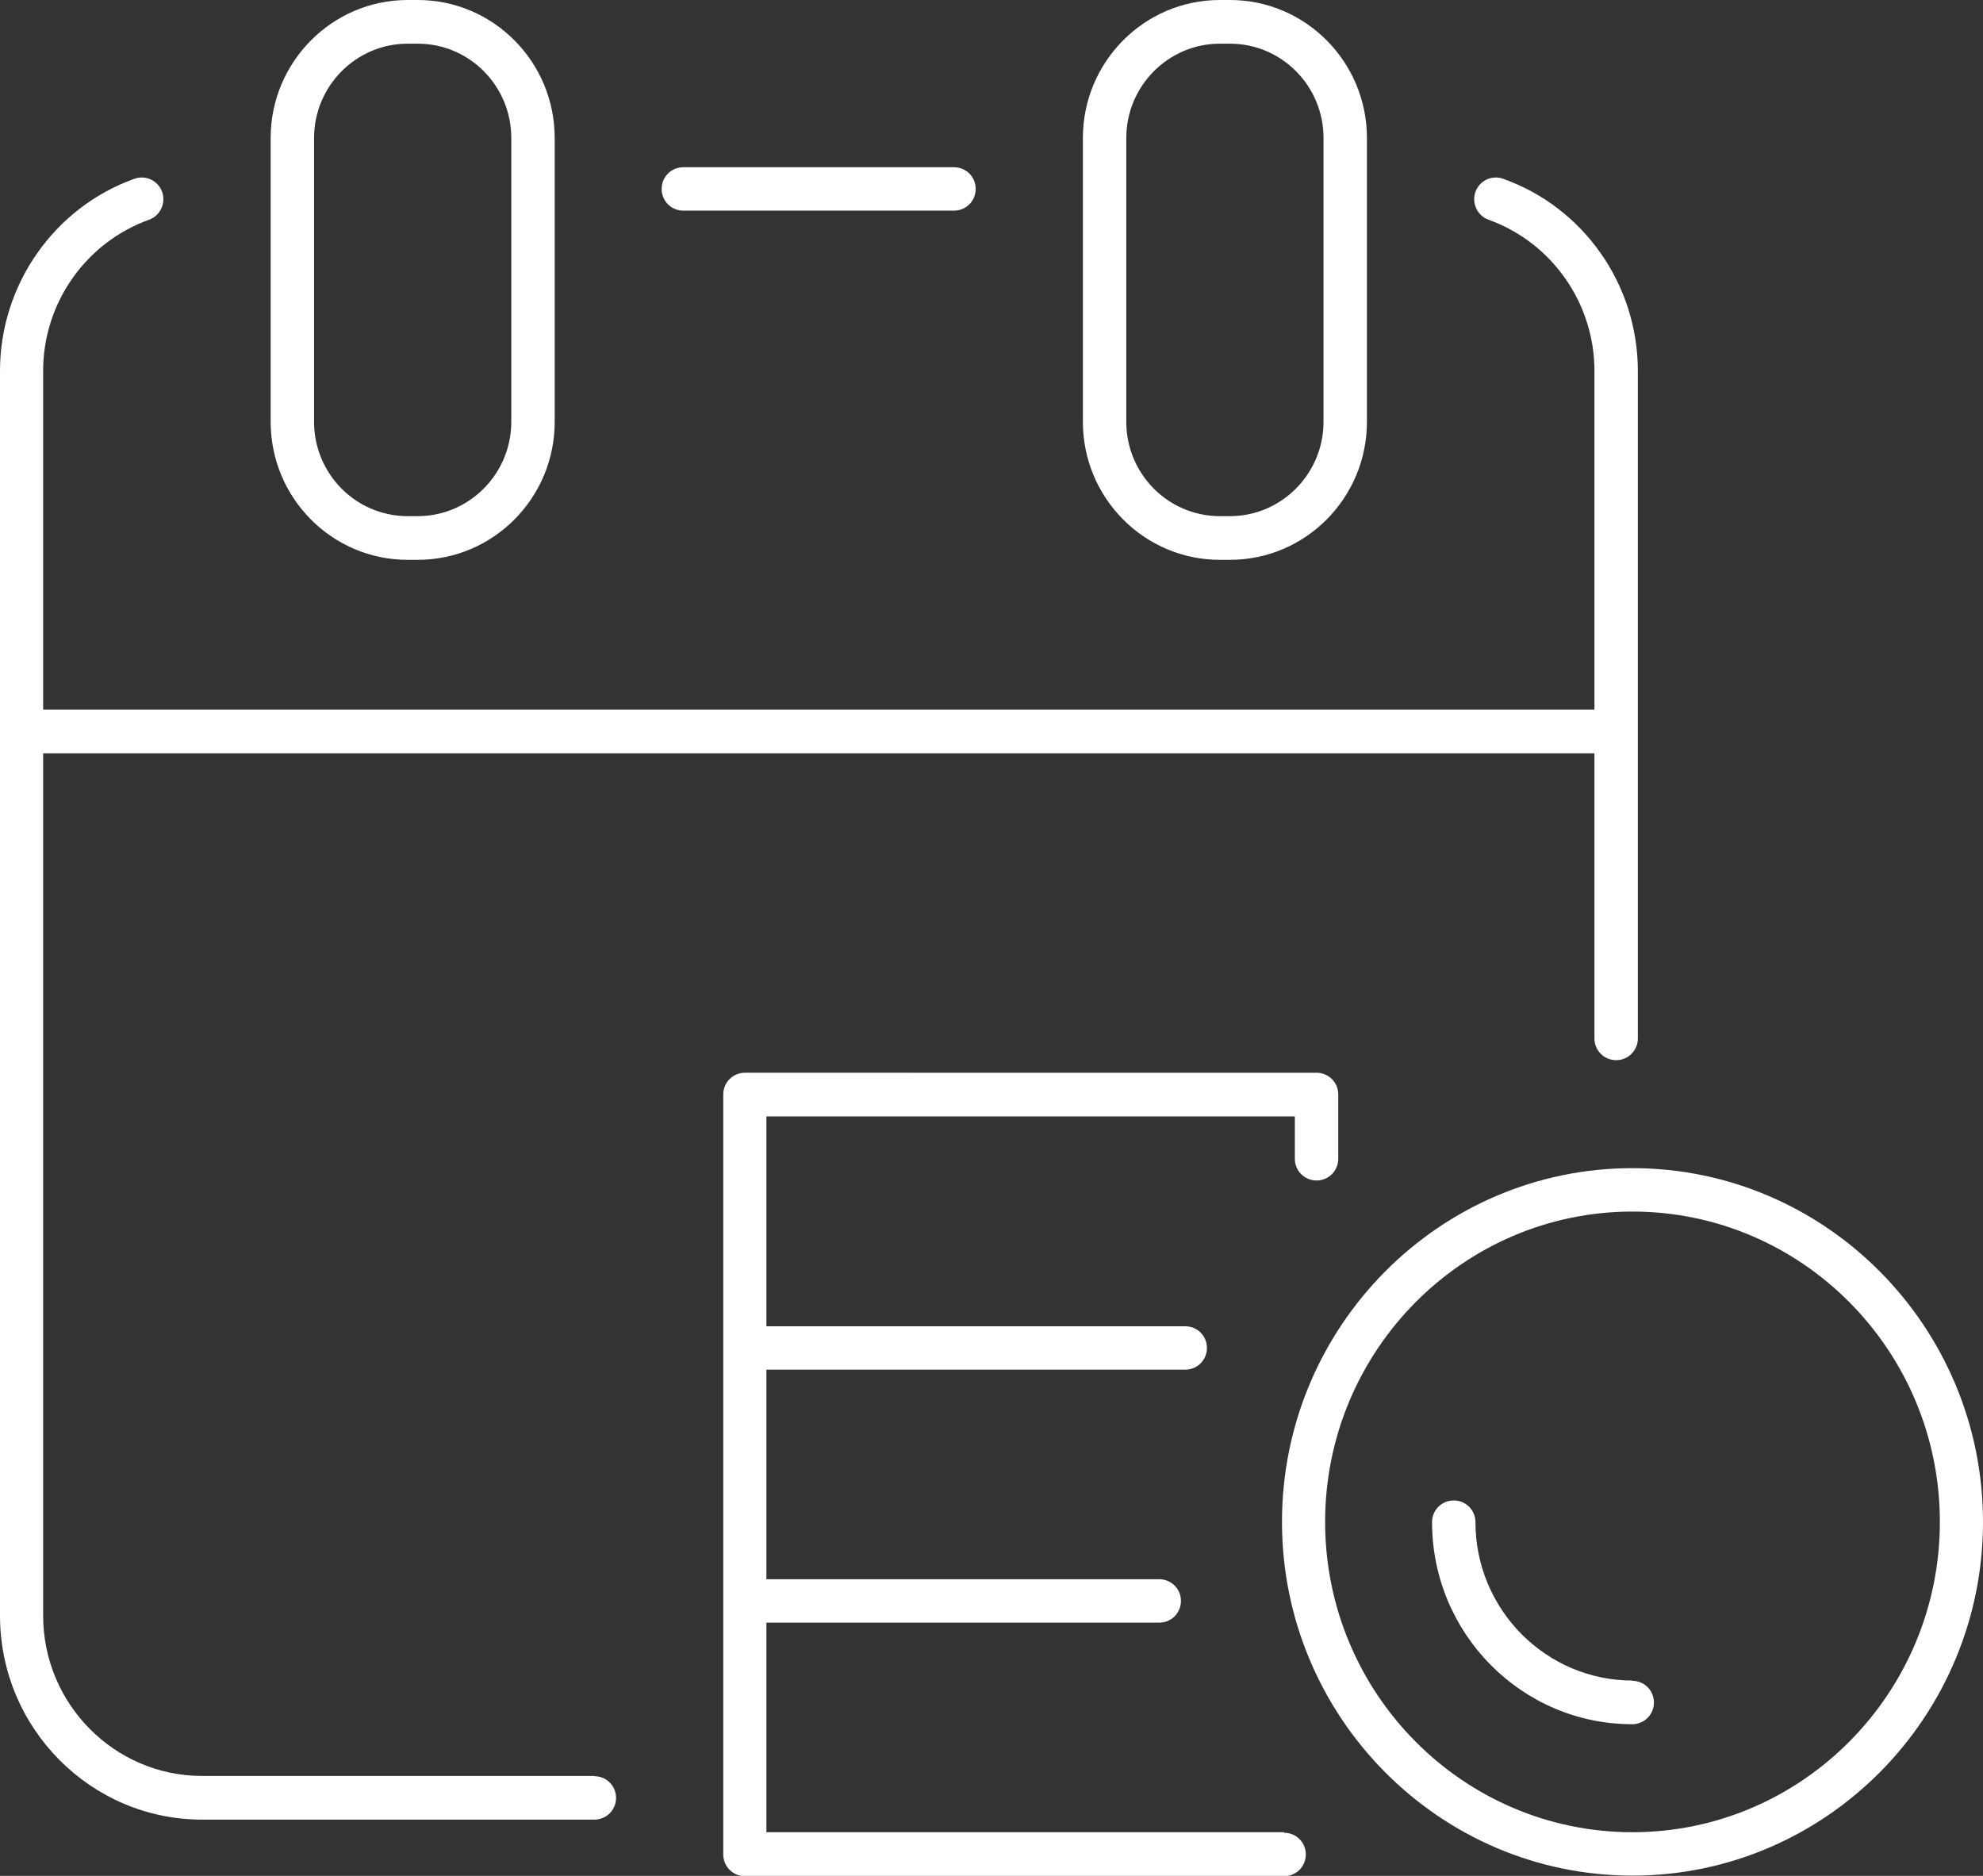
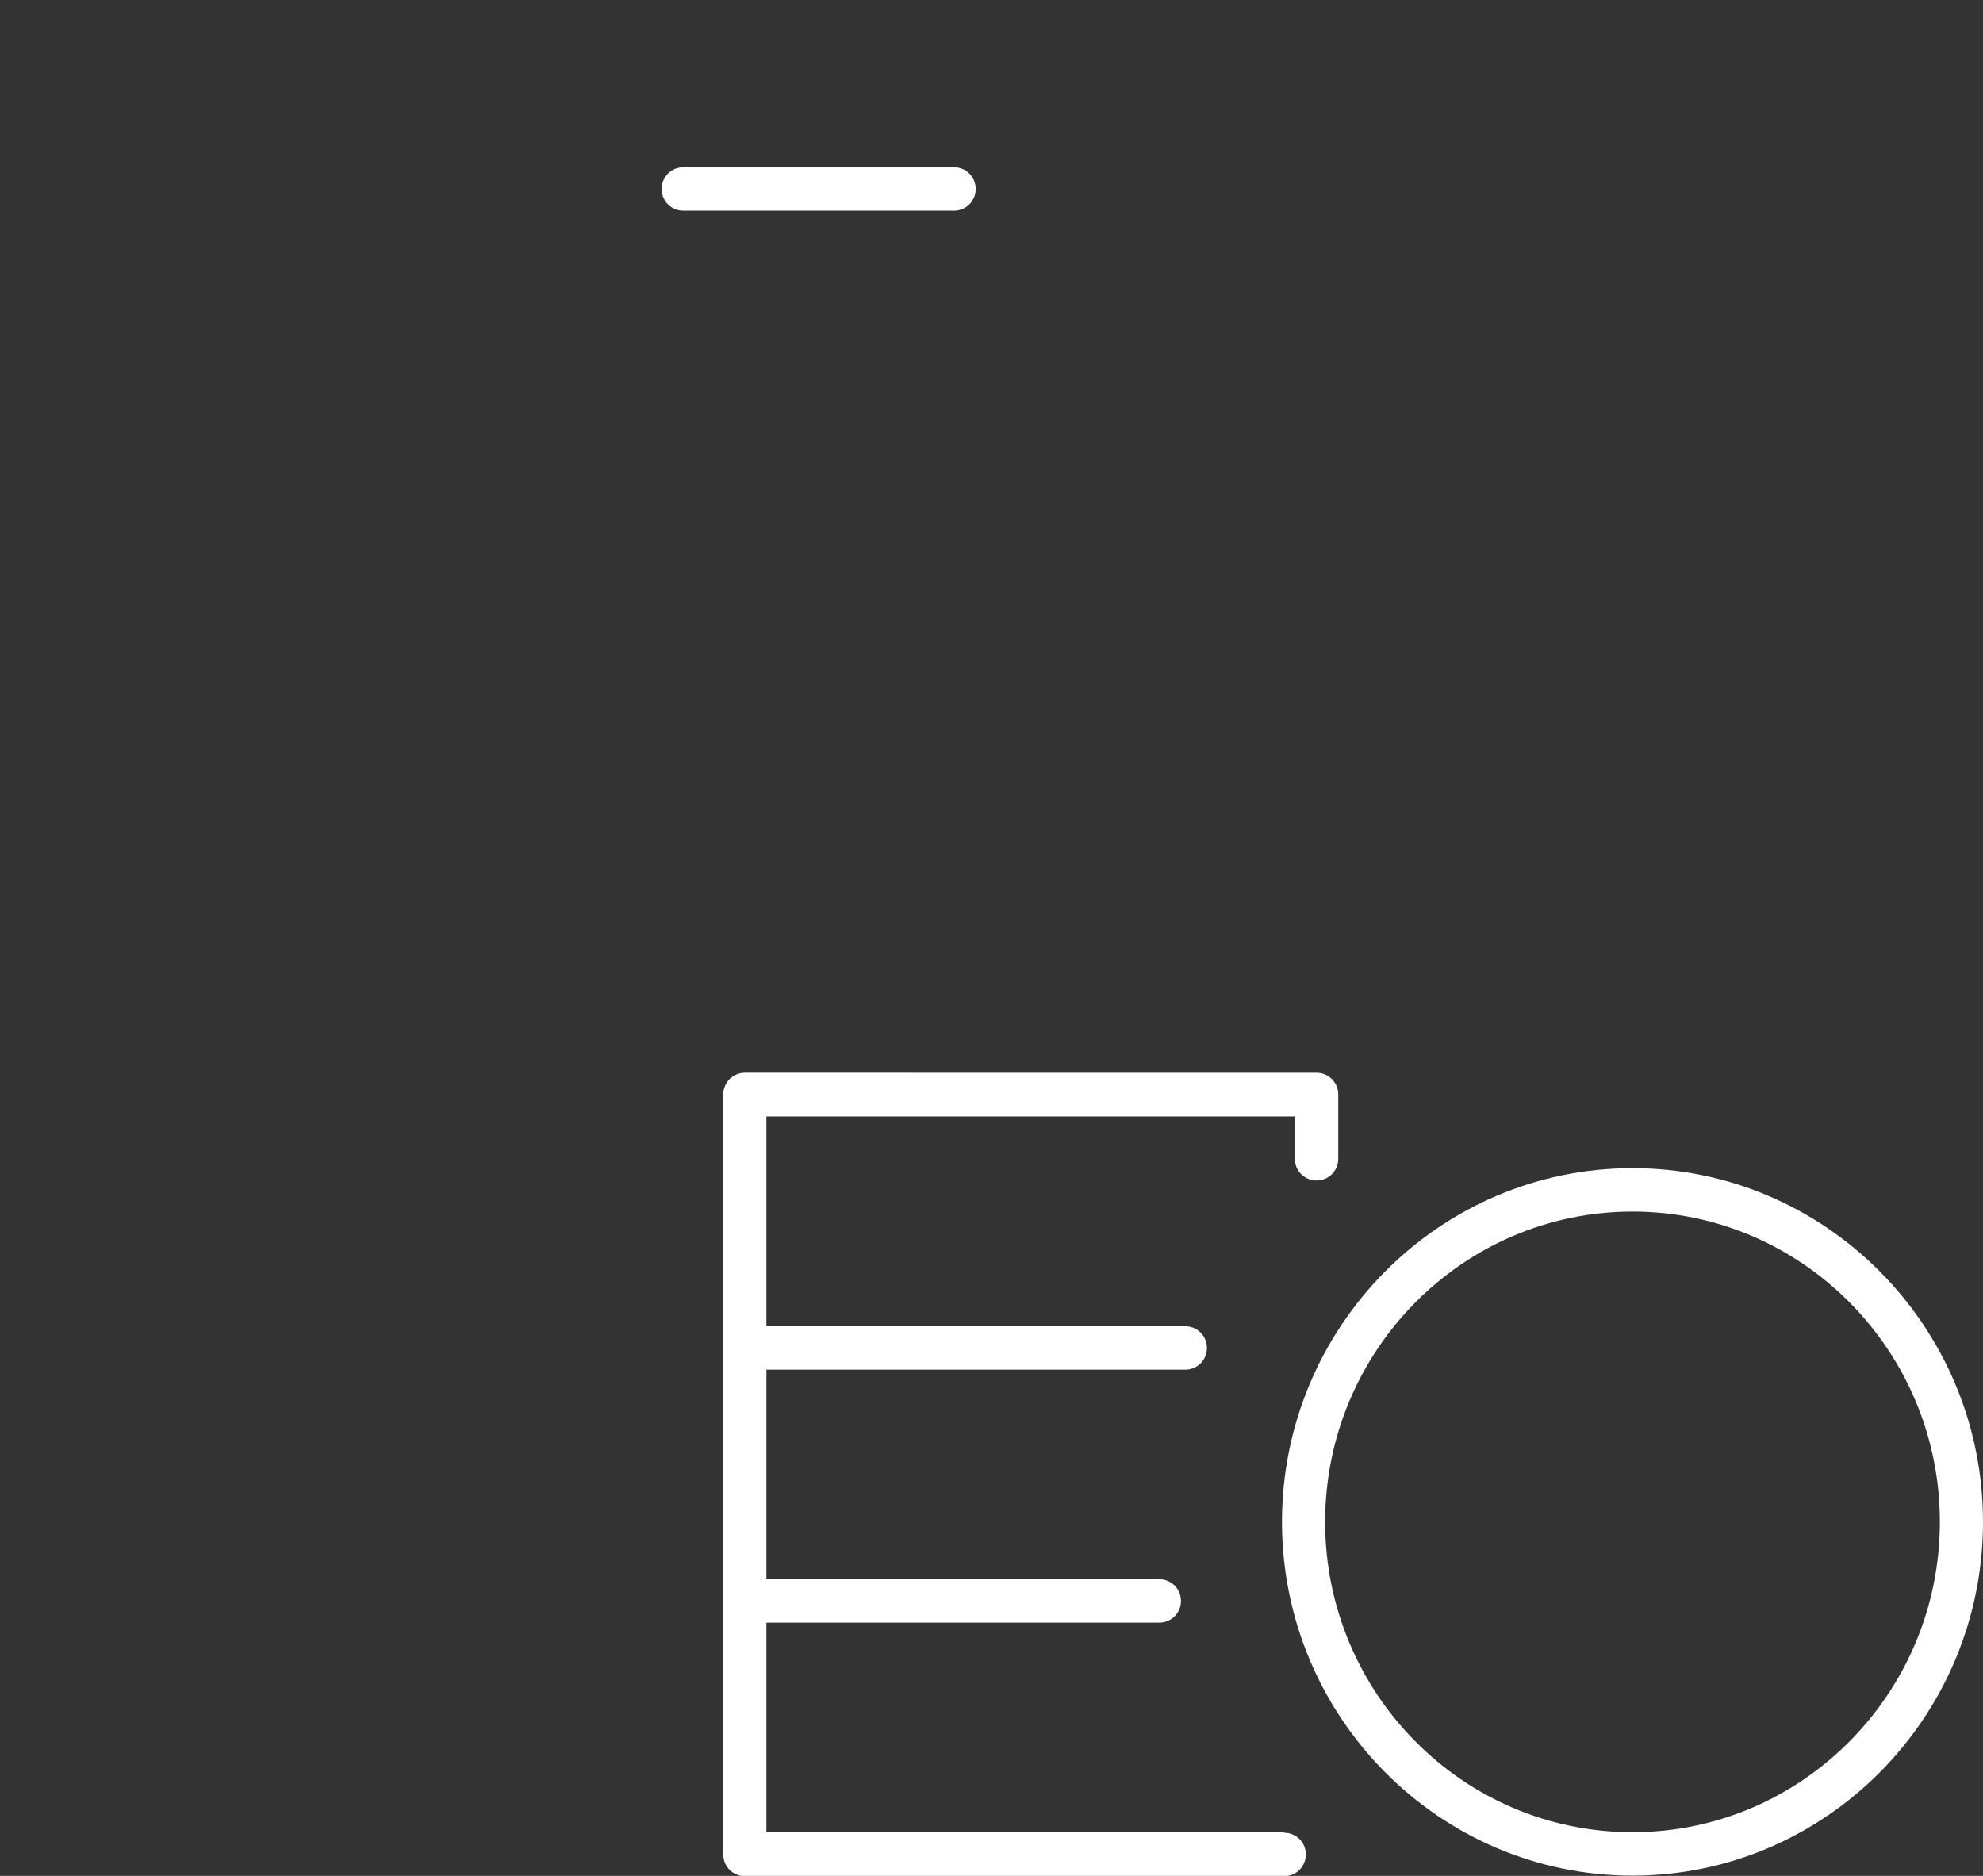
<svg xmlns="http://www.w3.org/2000/svg" id="Layer_1" viewBox="0 0 74 70">
  <rect x="0" y="0" width="74" height="70" fill="#333333" stroke="none" />
  <defs>
    <style>.cls-1{fill:#fff;}</style>
  </defs>
  <path class="cls-1" d="M25.5,7.86h10.1c.45,0,.81-.36,.81-.81s-.36-.81-.81-.81h-10.1c-.45,0-.81,.36-.81,.81s.36,.81,.81,.81Z" />
-   <path class="cls-1" d="M22.18,66.27H7.54c-3.27,0-5.93-2.69-5.93-5.98V28.11H59.5v10.64c0,.45,.36,.81,.81,.81s.81-.36,.81-.81V13.84c0-3.22-2.02-6.1-5.03-7.17-.42-.15-.88,.07-1.03,.49-.15,.42,.07,.89,.49,1.04,2.36,.85,3.95,3.11,3.95,5.64v12.64H1.61V13.84c0-2.53,1.59-4.79,3.95-5.64,.42-.15,.64-.62,.49-1.04-.15-.42-.61-.64-1.03-.49C2.02,7.74,0,10.63,0,13.84V60.29c0,4.2,3.39,7.61,7.54,7.61h14.64c.45,0,.81-.36,.81-.81s-.36-.81-.81-.81Z" />
-   <path class="cls-1" d="M15.21,20.89h.38c2.82,0,5.11-2.31,5.11-5.15V5.15c0-2.84-2.29-5.15-5.11-5.15h-.38c-2.81,0-5.11,2.31-5.11,5.15V15.74c0,2.84,2.29,5.15,5.11,5.15Zm-3.49-15.74c0-1.94,1.57-3.52,3.49-3.52h.38c1.93,0,3.49,1.58,3.49,3.52V15.74c0,1.94-1.57,3.52-3.49,3.52h-.38c-1.93,0-3.49-1.58-3.49-3.52V5.15Z" />
-   <path class="cls-1" d="M45.52,20.89h.38c2.82,0,5.11-2.31,5.11-5.15V5.15c0-2.84-2.29-5.15-5.11-5.15h-.38c-2.82,0-5.11,2.31-5.11,5.15V15.74c0,2.84,2.29,5.15,5.11,5.15Zm-3.49-15.74c0-1.94,1.57-3.52,3.49-3.52h.38c1.93,0,3.49,1.58,3.49,3.52V15.74c0,1.94-1.57,3.52-3.49,3.52h-.38c-1.93,0-3.49-1.58-3.49-3.52V5.15Z" />
  <path class="cls-1" d="M47.92,68.37H28.6v-7.82h14.66c.45,0,.81-.36,.81-.81,0,0,0,0,0,0s0,0,0,0c0-.45-.36-.81-.81-.81h-14.66v-7.82h15.63c.45,0,.81-.36,.81-.81s-.36-.81-.81-.81h-15.63v-7.83h19.72v1.58c0,.45,.36,.81,.81,.81s.81-.36,.81-.81v-2.4c0-.45-.36-.81-.81-.81H27.8c-.45,0-.81,.36-.81,.81v18.91h0v9.45c0,.45,.36,.81,.81,.81h20.12c.45,0,.81-.36,.81-.81s-.36-.81-.81-.81Z" />
  <path class="cls-1" d="M60.92,43.59c-7.21,0-13.08,5.92-13.08,13.2s5.87,13.2,13.08,13.2,13.08-5.92,13.08-13.2-5.87-13.2-13.08-13.2Zm0,24.78c-6.33,0-11.47-5.19-11.47-11.58s5.15-11.58,11.47-11.58,11.47,5.19,11.47,11.58-5.15,11.58-11.47,11.58Z" />
-   <path class="cls-1" d="M60.92,62.71c-3.23,0-5.86-2.65-5.86-5.91,0-.45-.36-.81-.81-.81s-.81,.36-.81,.81c0,4.16,3.35,7.54,7.47,7.54,.45,0,.81-.36,.81-.81s-.36-.81-.81-.81Z" />
</svg>